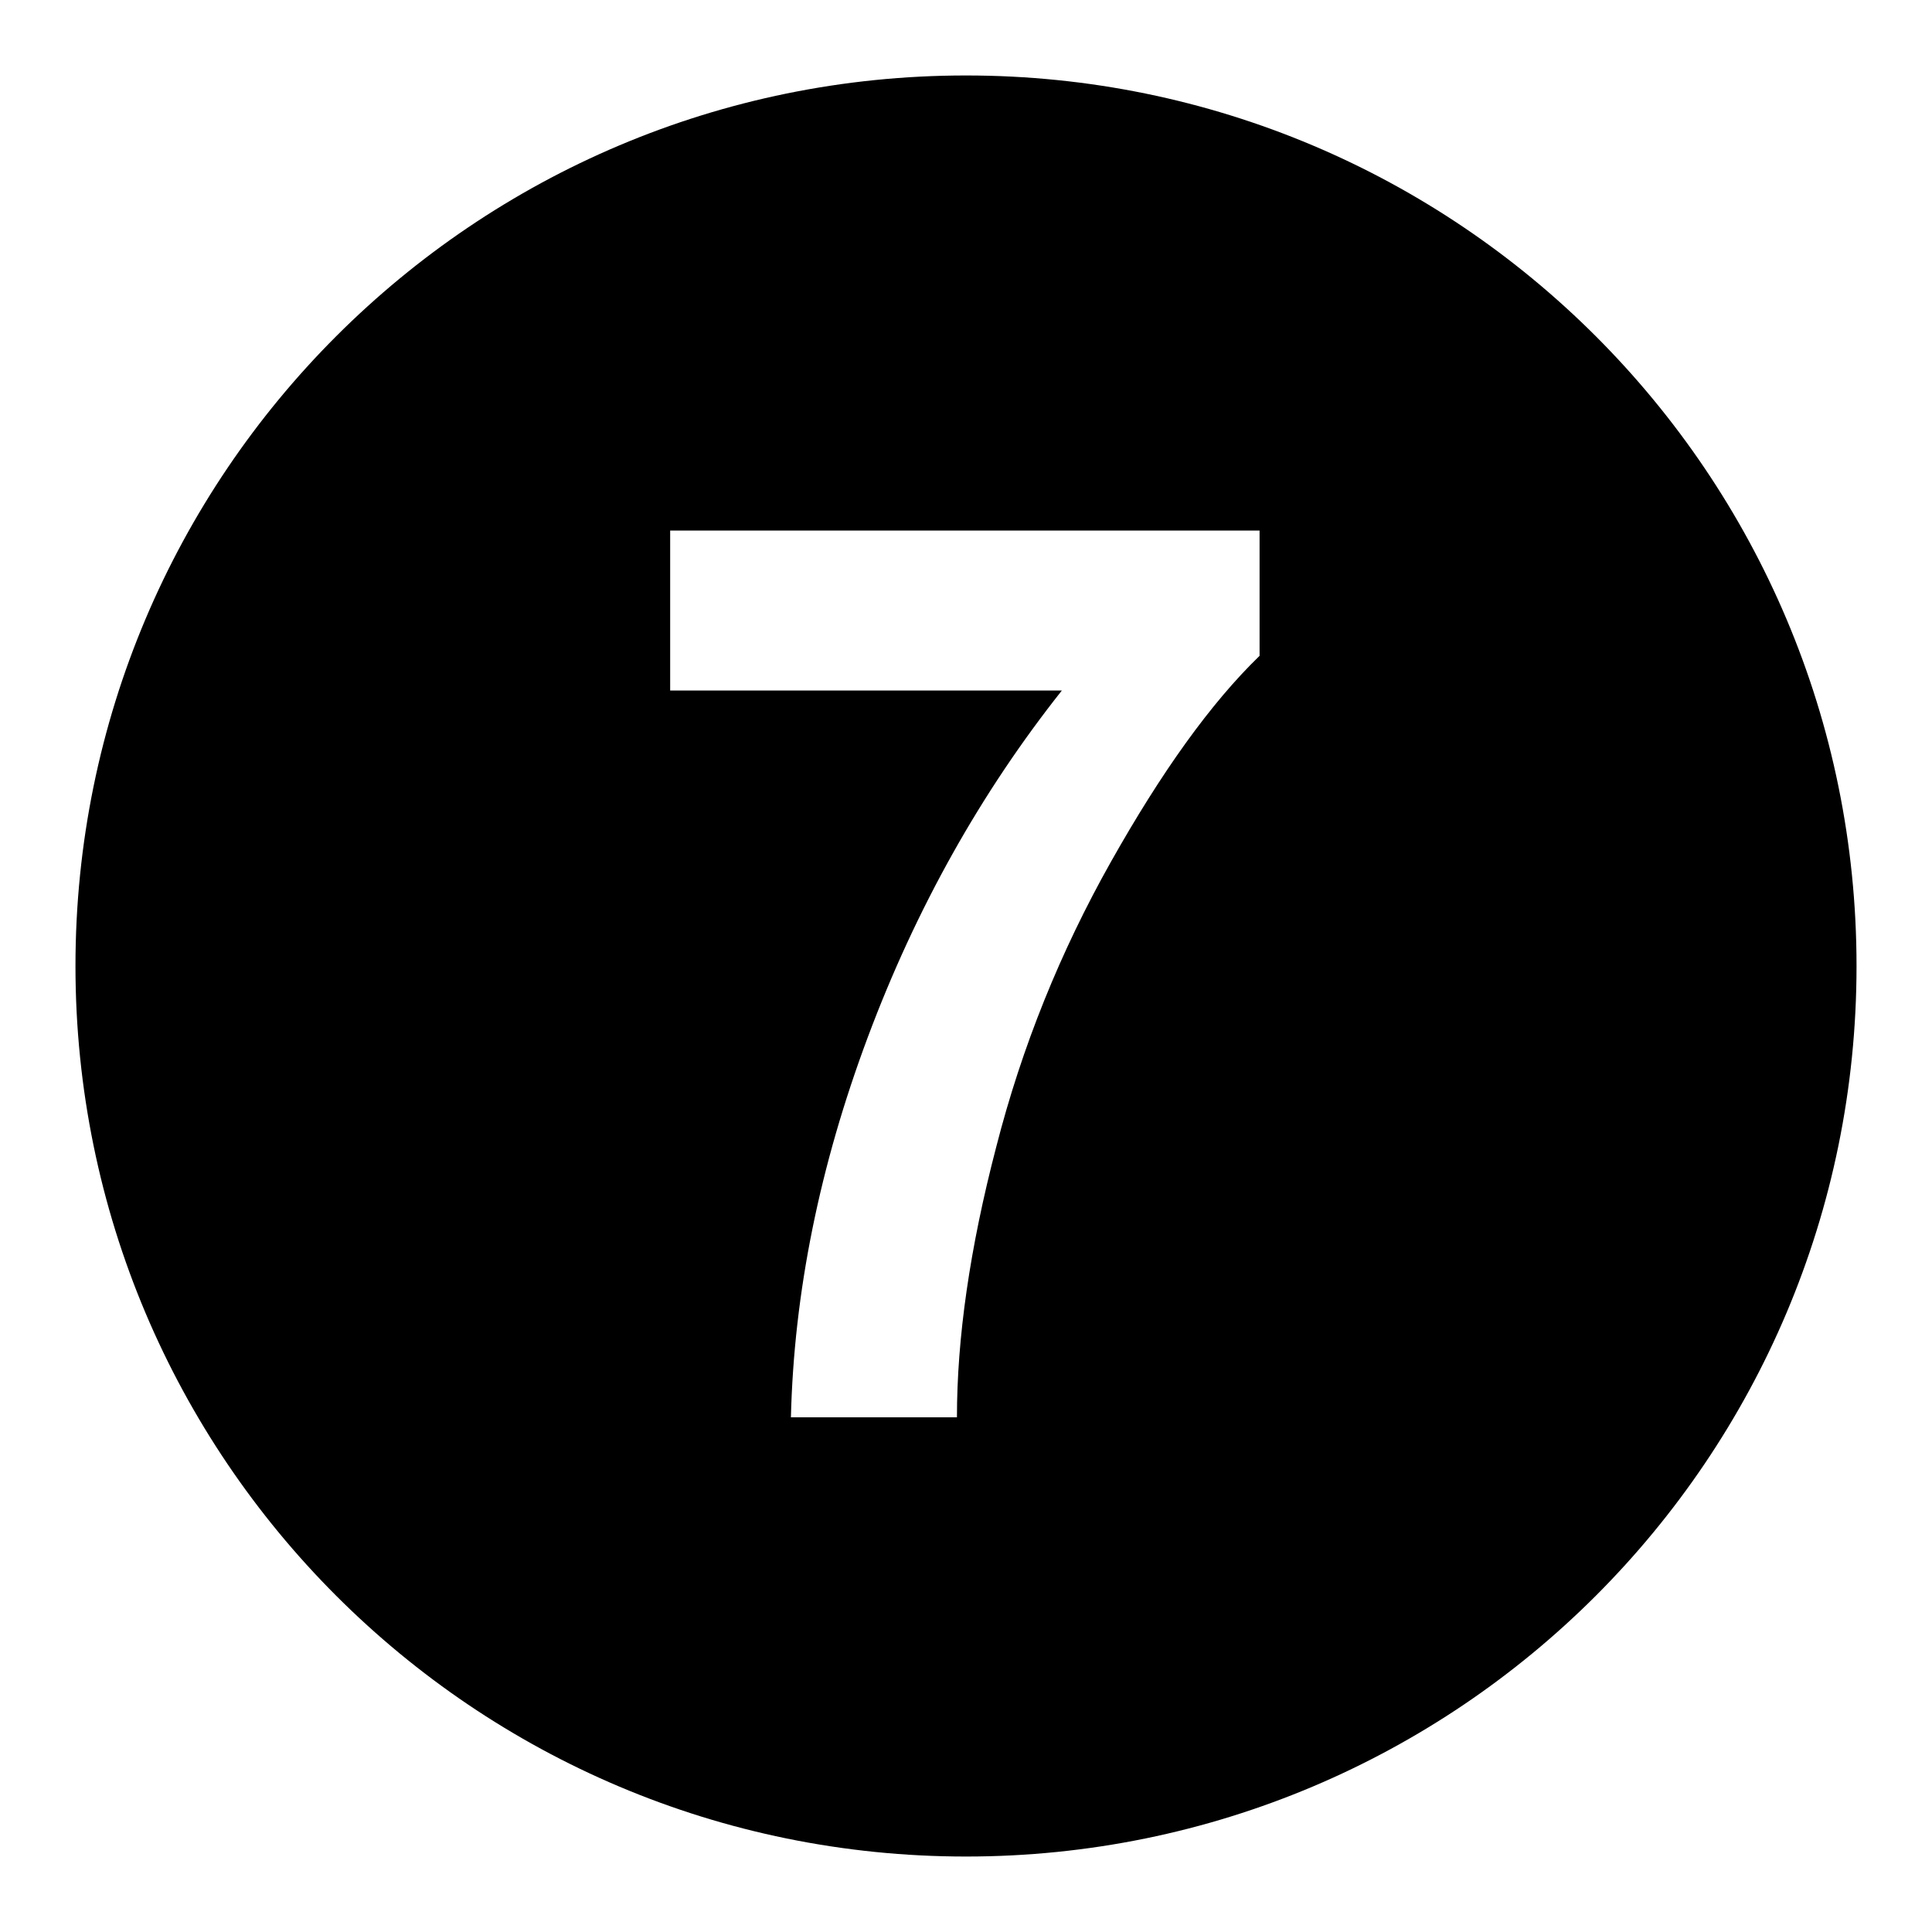
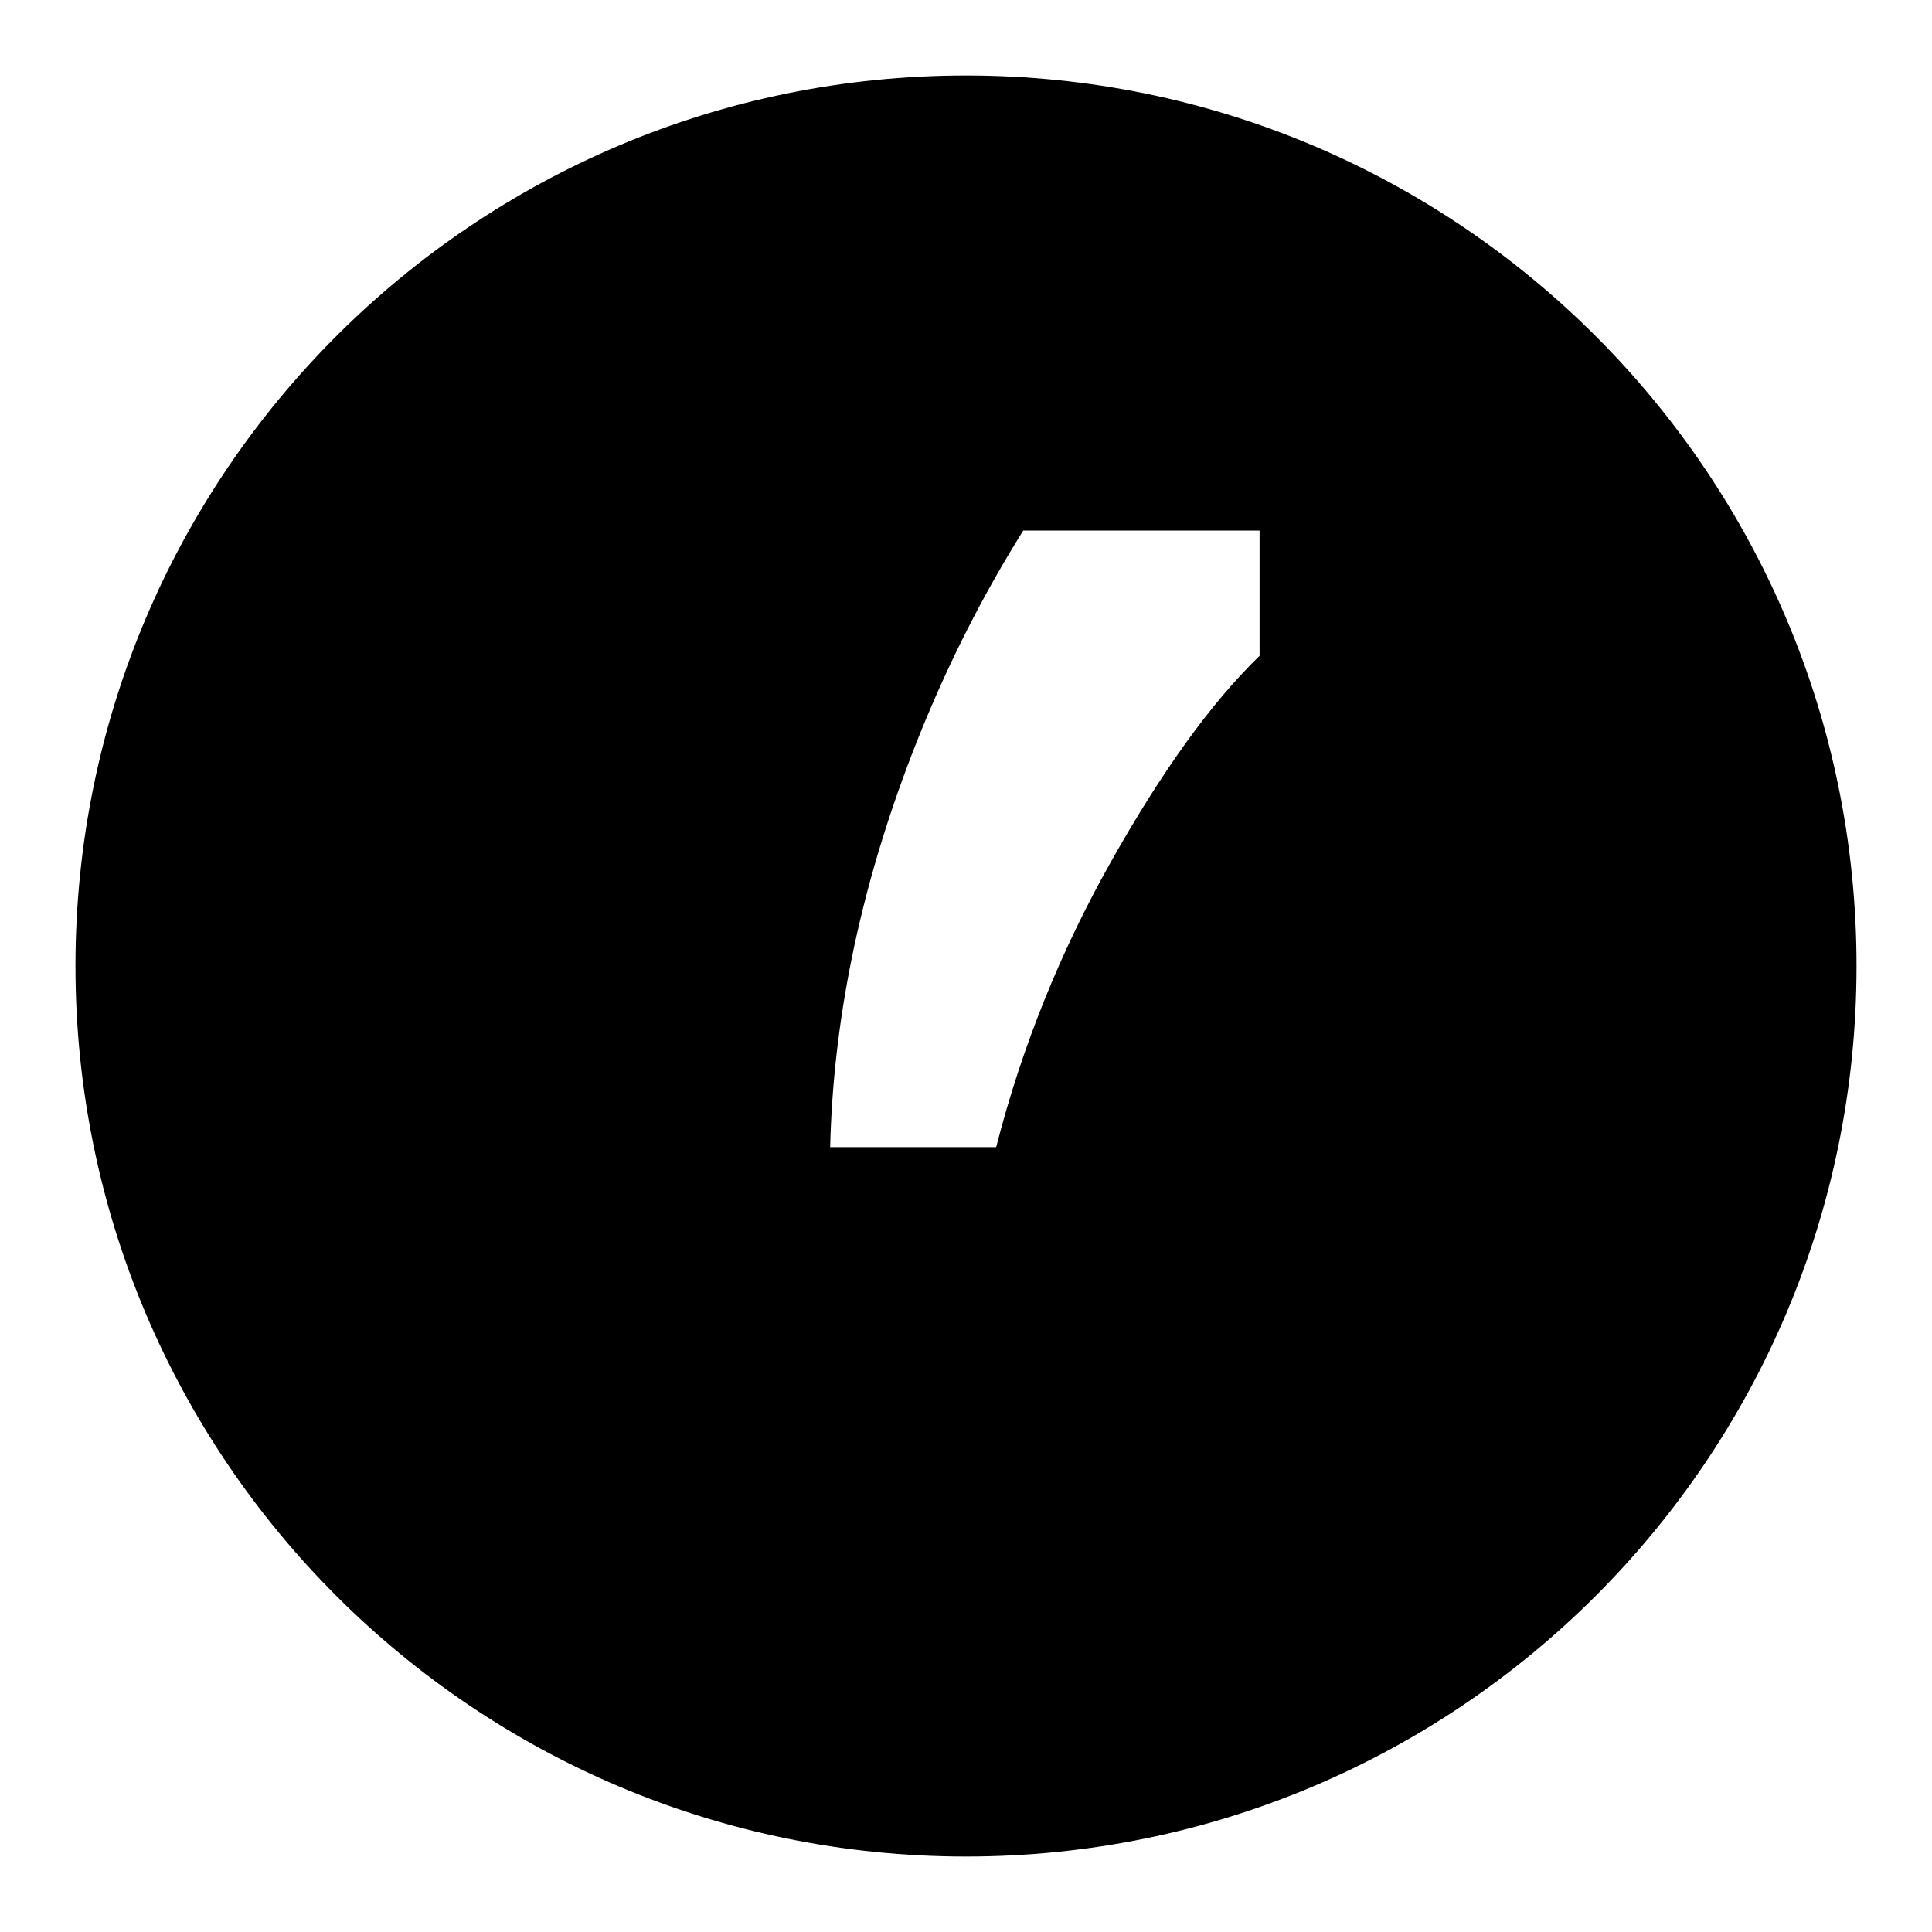
<svg xmlns="http://www.w3.org/2000/svg" version="1.1" x="0px" y="0px" viewBox="0 0 256 256" enable-background="new 0 0 256 256" xml:space="preserve">
  <g>
    <g>
-       <path fill="#000000" d="M128,10C62.8,10,10,62.8,10,128c0,65.2,52.8,118,118,118c65.2,0,118-52.8,118-118C246,62.8,193.2,10,128,10z M166.9,86.9c-6.5,6.3-13,15.4-19.7,27.3c-6.7,11.9-11.8,24.5-15.2,37.8c-3.5,13.4-5.2,25.3-5.2,35.8h-22c0.4-16.5,3.8-33.3,10.2-50.4c6.4-17.1,15-32.4,25.7-45.9H88.8V70.3h78.1V86.9z" />
+       <path fill="#000000" d="M128,10C62.8,10,10,62.8,10,128c0,65.2,52.8,118,118,118c65.2,0,118-52.8,118-118C246,62.8,193.2,10,128,10z M166.9,86.9c-6.5,6.3-13,15.4-19.7,27.3c-6.7,11.9-11.8,24.5-15.2,37.8h-22c0.4-16.5,3.8-33.3,10.2-50.4c6.4-17.1,15-32.4,25.7-45.9H88.8V70.3h78.1V86.9z" />
    </g>
  </g>
</svg>